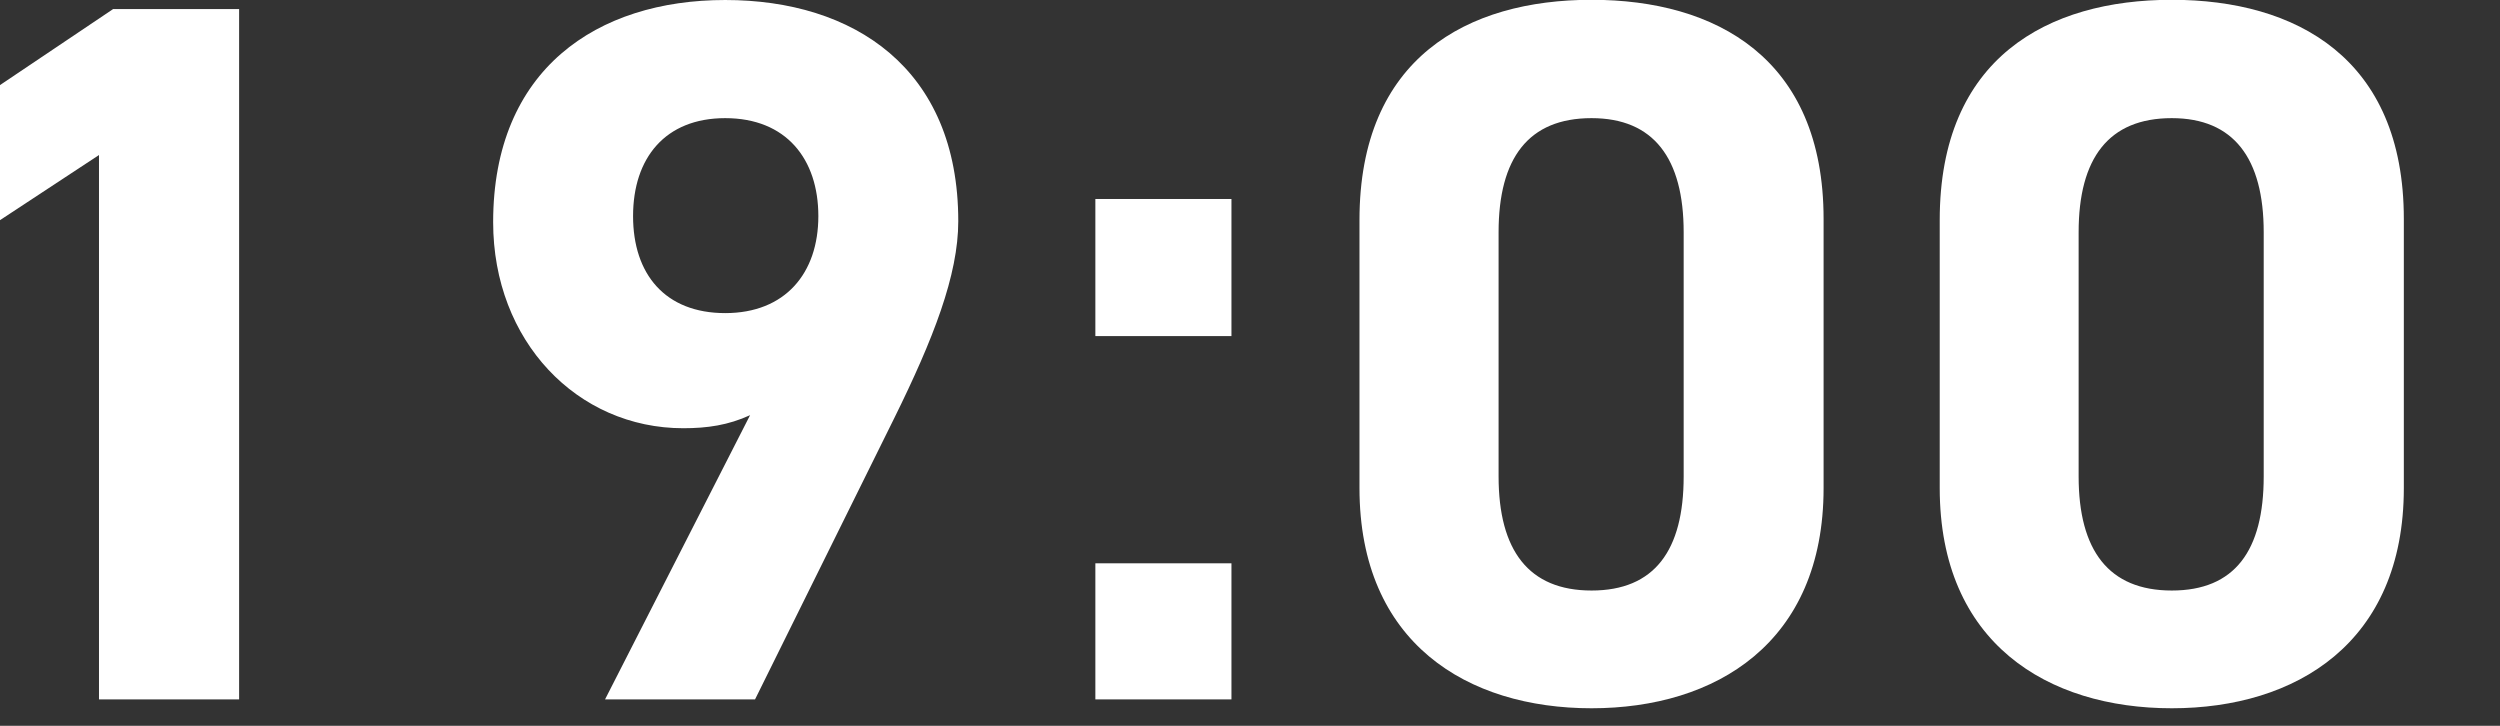
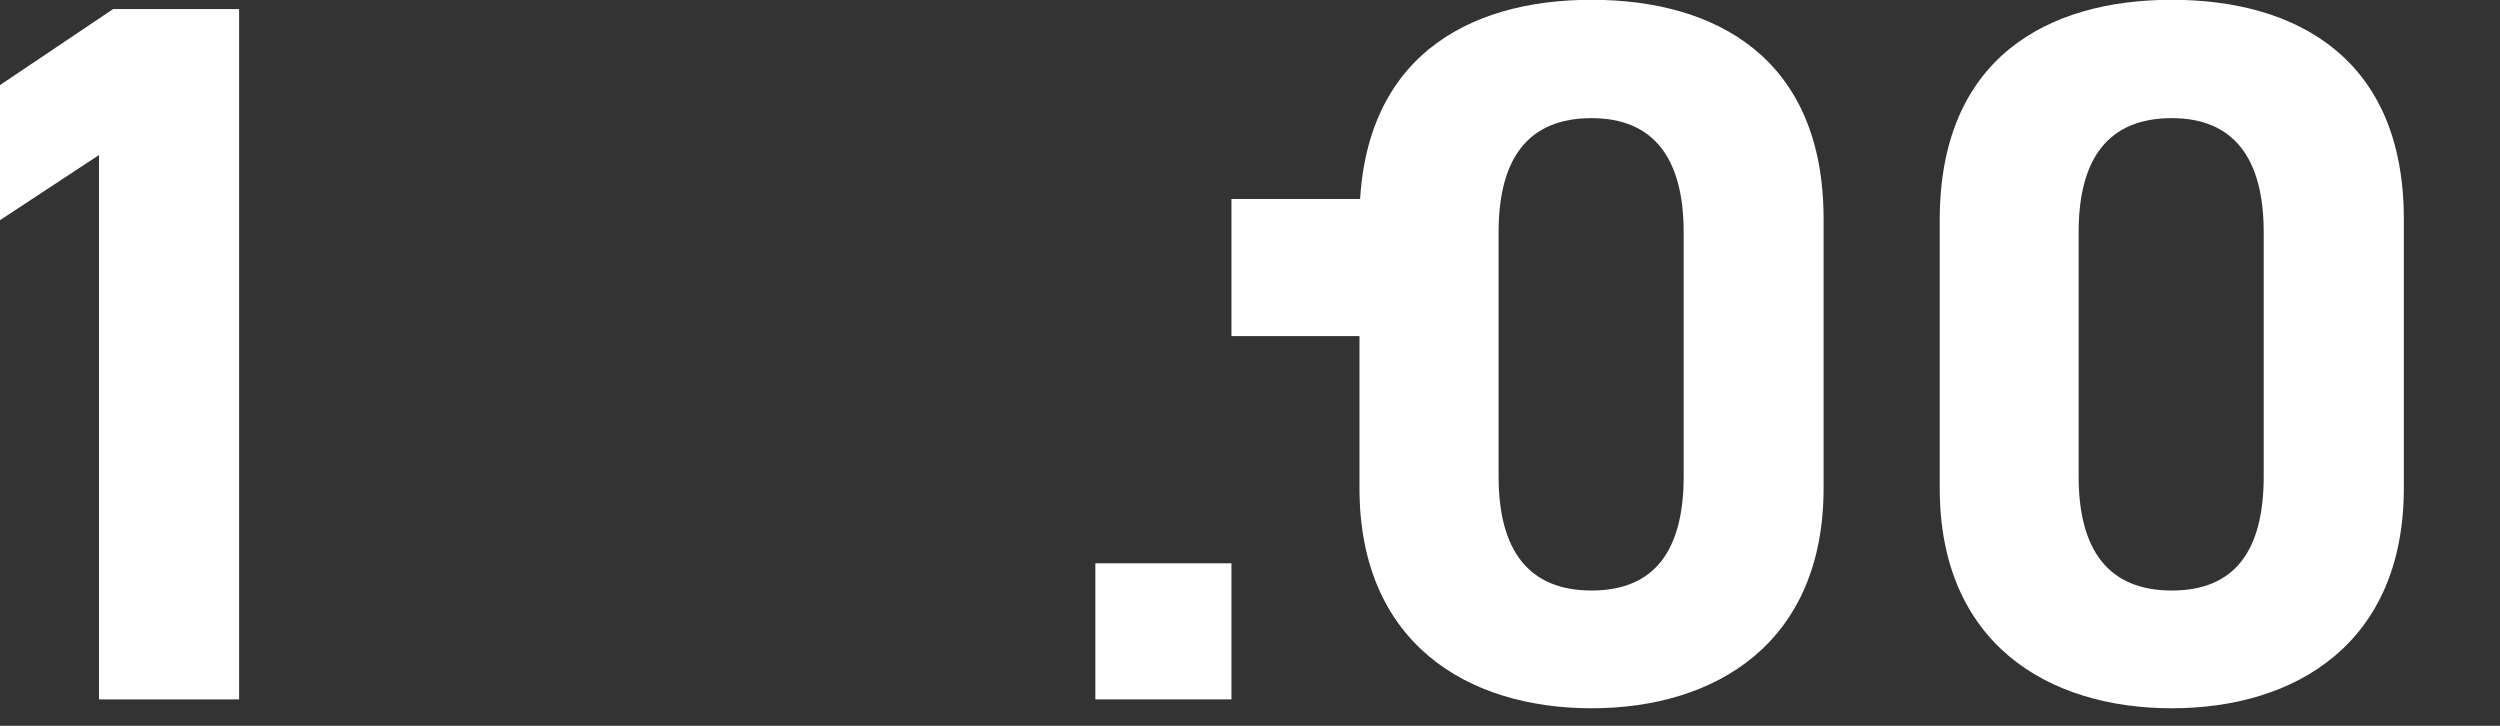
<svg xmlns="http://www.w3.org/2000/svg" id="popup" viewBox="0 0 124 36">
  <rect x="0" y="0" width="124" height="36" fill="#333333" stroke="none" />
  <defs>
    <style>
      .cls-1 {
        fill: #fff;
      }
    </style>
  </defs>
  <path class="cls-1" d="M11.86,34.69h-6.95V7.69L0,10.92v-6.7L5.61.45h6.25v34.24Z" />
-   <path class="cls-1" d="M37.21,20.59c-1.09.5-2.13.65-3.32.65-5.26,0-9.43-4.32-9.43-10.22,0-7.59,5.16-11.02,11.51-11.02s11.56,3.37,11.56,10.97c0,2.68-1.24,5.85-3.18,9.78l-6.9,13.94h-7.44l7.19-14.09ZM35.97,5.86c-2.98,0-4.57,1.98-4.57,4.86s1.59,4.81,4.57,4.81,4.62-1.98,4.62-4.81-1.59-4.86-4.62-4.86Z" />
-   <path class="cls-1" d="M61.08,16.67h-6.75v-6.8h6.75v6.8ZM61.08,34.69h-6.75v-6.75h6.75v6.75Z" />
+   <path class="cls-1" d="M61.08,16.67v-6.8h6.75v6.8ZM61.08,34.69h-6.75v-6.75h6.75v6.75Z" />
  <path class="cls-1" d="M90.45,24.21c0,7.69-5.36,10.92-11.51,10.92s-11.51-3.23-11.51-10.92v-13.3c0-8.04,5.36-10.92,11.51-10.92s11.51,2.88,11.51,10.87v13.35ZM78.94,5.86c-3.13,0-4.61,1.98-4.61,5.66v12.11c0,3.67,1.49,5.66,4.61,5.66s4.57-1.98,4.57-5.66v-12.11c0-3.67-1.49-5.66-4.57-5.66Z" />
  <path class="cls-1" d="M119.23,24.21c0,7.69-5.36,10.92-11.51,10.92s-11.51-3.23-11.51-10.92v-13.3c0-8.04,5.36-10.92,11.51-10.92s11.51,2.88,11.51,10.87v13.35ZM107.72,5.86c-3.13,0-4.62,1.98-4.62,5.66v12.11c0,3.67,1.49,5.66,4.62,5.66s4.56-1.98,4.56-5.66v-12.11c0-3.67-1.49-5.66-4.56-5.66Z" />
</svg>